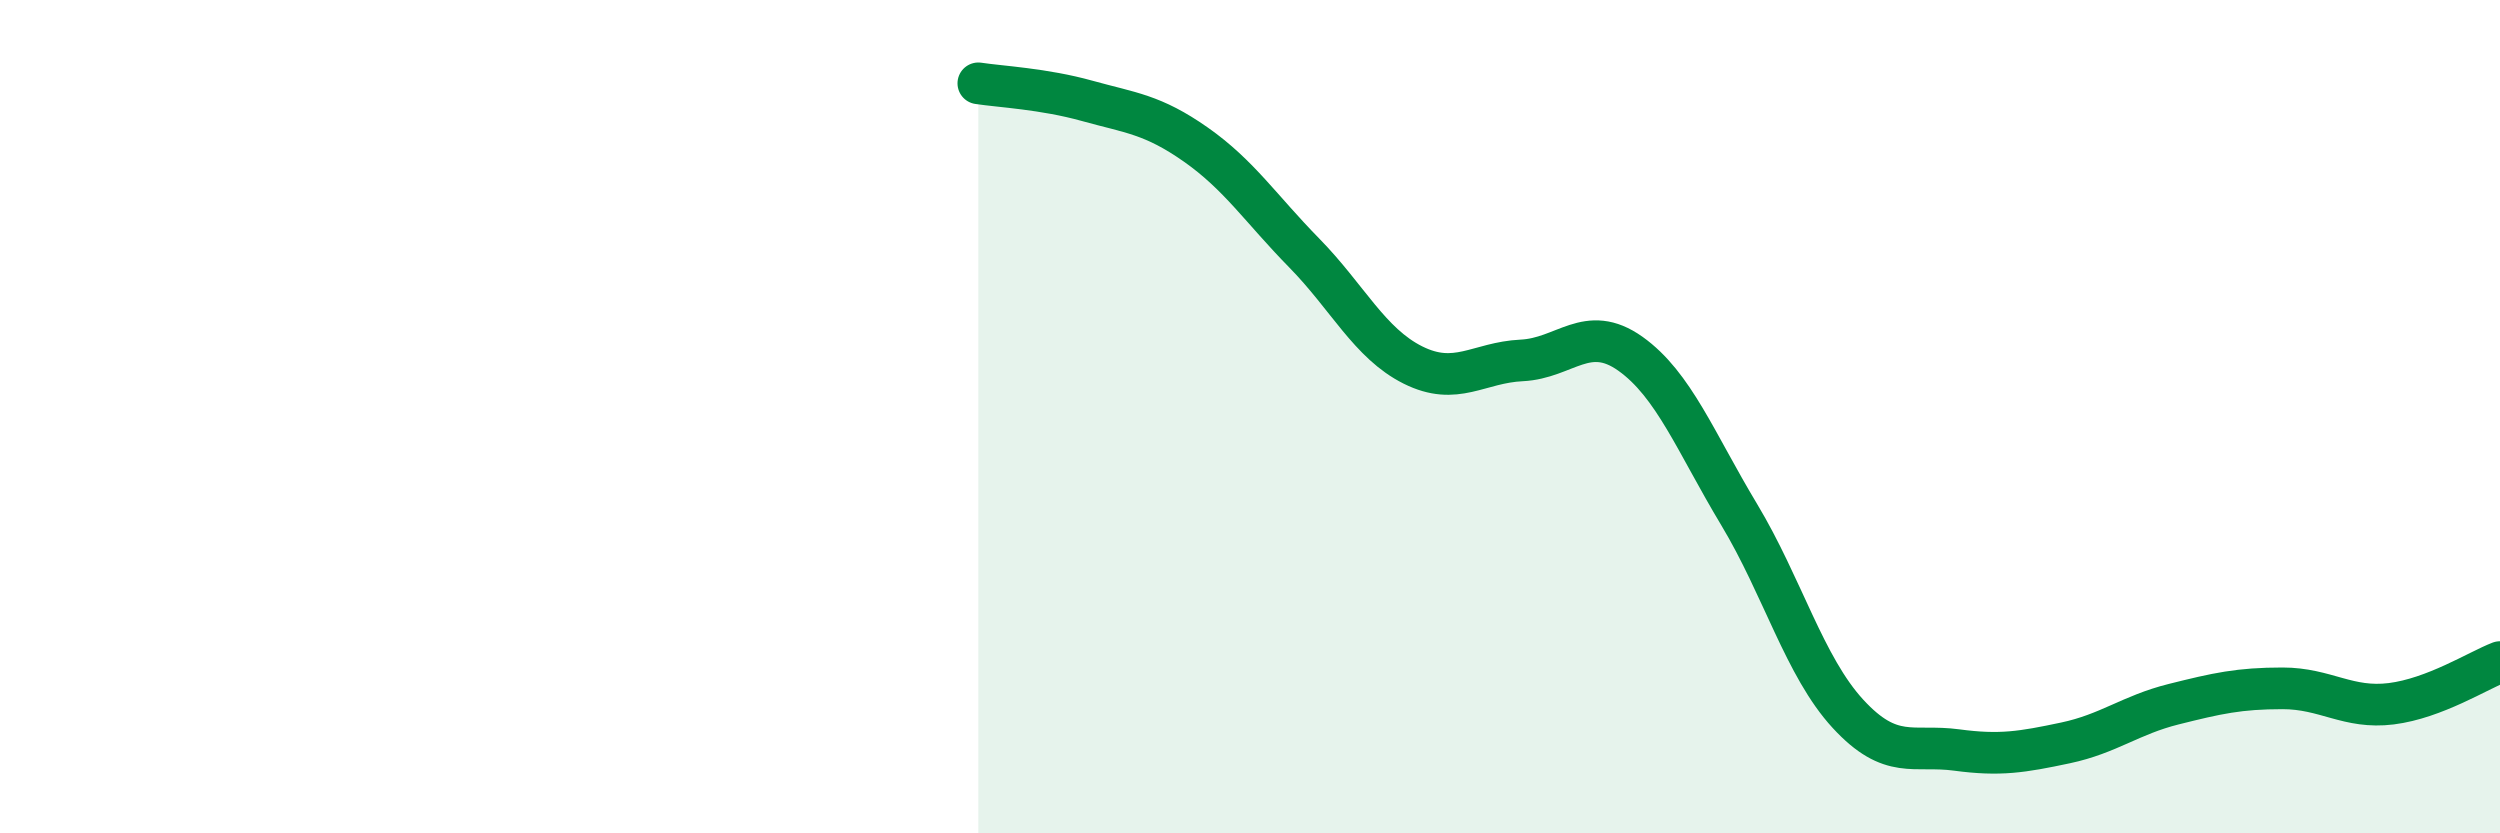
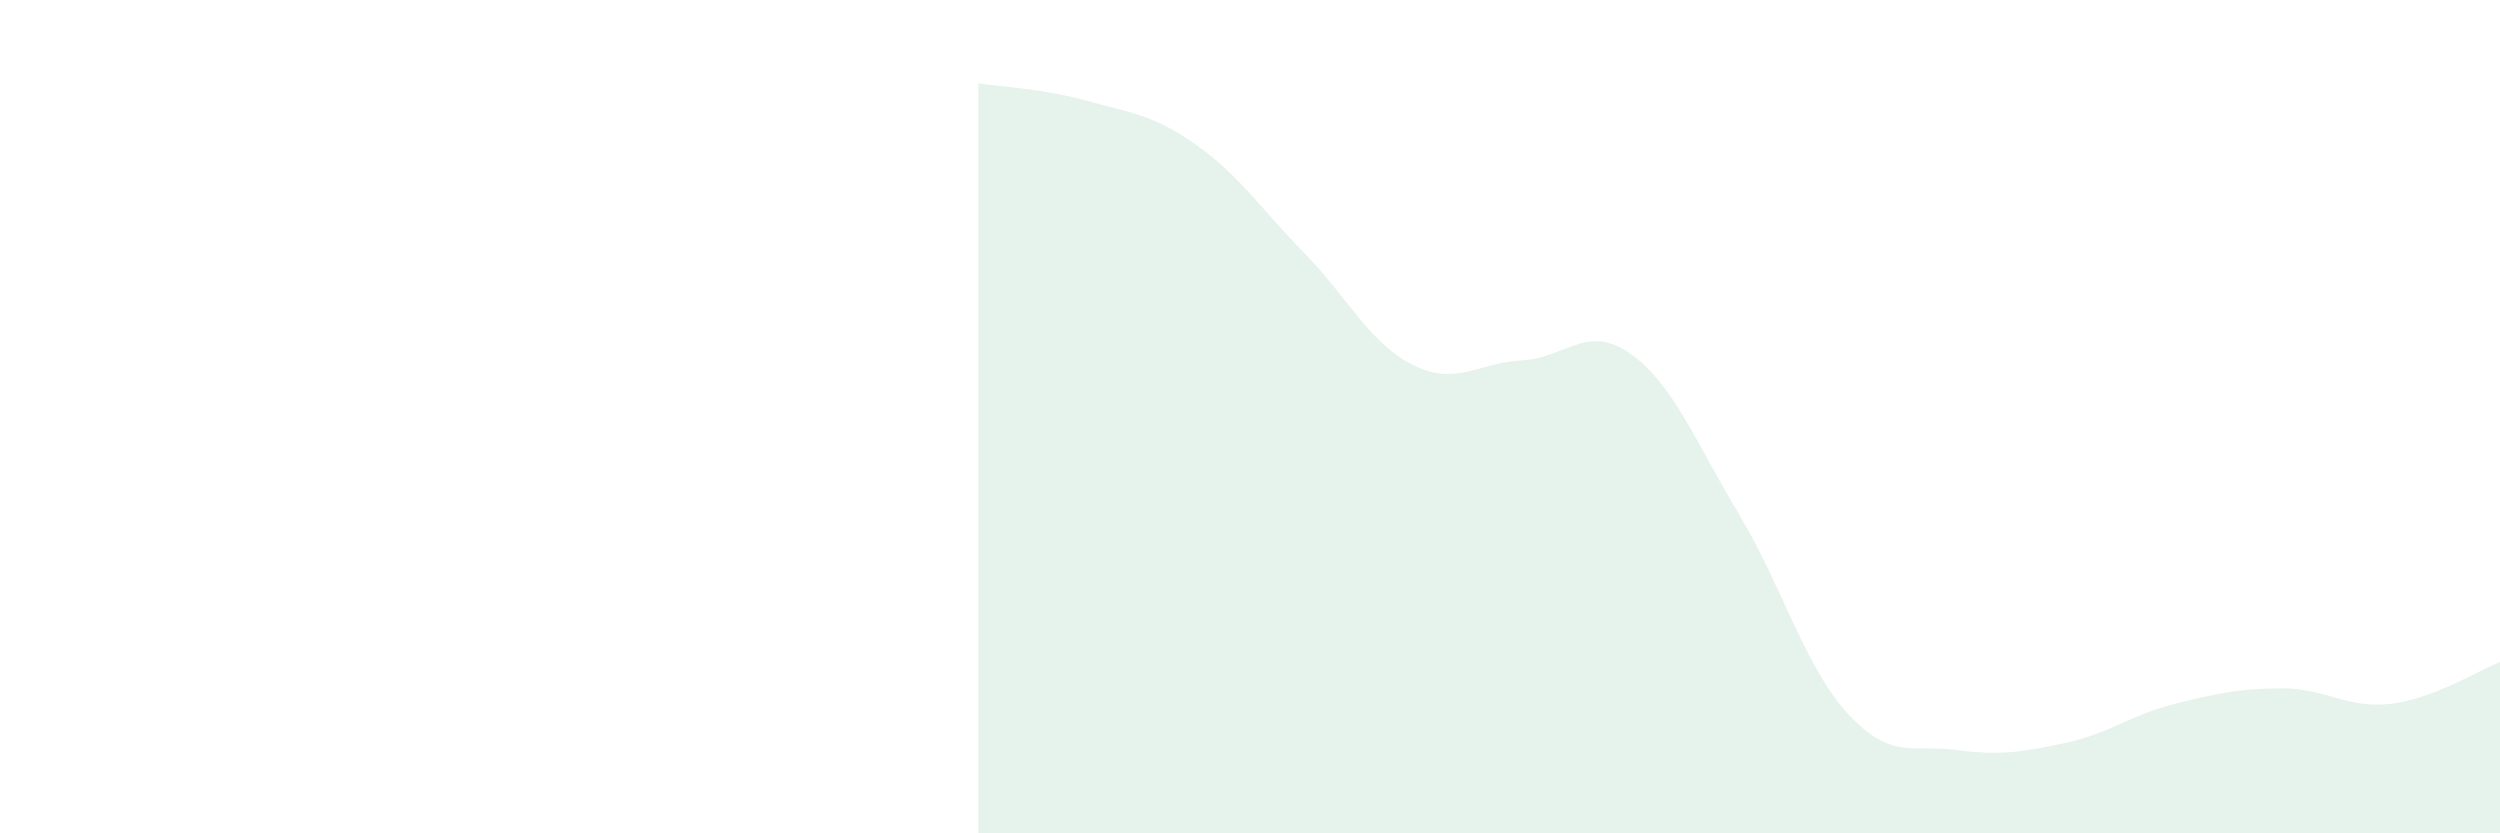
<svg xmlns="http://www.w3.org/2000/svg" width="60" height="20" viewBox="0 0 60 20">
  <path d="M 23.48,2 C 24,2.08 25.05,2.13 26.09,2.42 C 27.13,2.71 27.66,2.74 28.7,3.47 C 29.74,4.2 30.26,5.01 31.3,6.07 C 32.34,7.13 32.87,8.24 33.91,8.76 C 34.95,9.28 35.48,8.7 36.52,8.65 C 37.56,8.6 38.09,7.75 39.13,8.49 C 40.17,9.23 40.7,10.62 41.74,12.35 C 42.78,14.08 43.31,16 44.35,17.13 C 45.39,18.26 45.92,17.86 46.96,18 C 48,18.14 48.53,18.05 49.57,17.83 C 50.61,17.61 51.13,17.16 52.17,16.9 C 53.21,16.64 53.74,16.52 54.78,16.52 C 55.82,16.52 56.35,17.02 57.39,16.89 C 58.43,16.76 59.48,16.09 60,15.89L60 20L23.48 20Z" fill="#008740" opacity="0.1" stroke-linecap="round" stroke-linejoin="round" />
-   <path d="M 23.48,2 C 24,2.08 25.05,2.13 26.09,2.42 C 27.13,2.71 27.66,2.74 28.7,3.47 C 29.74,4.2 30.26,5.01 31.3,6.07 C 32.34,7.13 32.87,8.24 33.91,8.76 C 34.95,9.28 35.48,8.7 36.52,8.65 C 37.56,8.6 38.09,7.75 39.13,8.49 C 40.17,9.23 40.7,10.62 41.74,12.35 C 42.78,14.08 43.31,16 44.35,17.13 C 45.39,18.26 45.92,17.86 46.96,18 C 48,18.14 48.53,18.05 49.57,17.83 C 50.61,17.61 51.13,17.16 52.17,16.9 C 53.21,16.64 53.74,16.52 54.78,16.52 C 55.82,16.52 56.35,17.02 57.39,16.89 C 58.43,16.76 59.48,16.09 60,15.89" stroke="#008740" stroke-width="1" fill="none" stroke-linecap="round" stroke-linejoin="round" />
</svg>